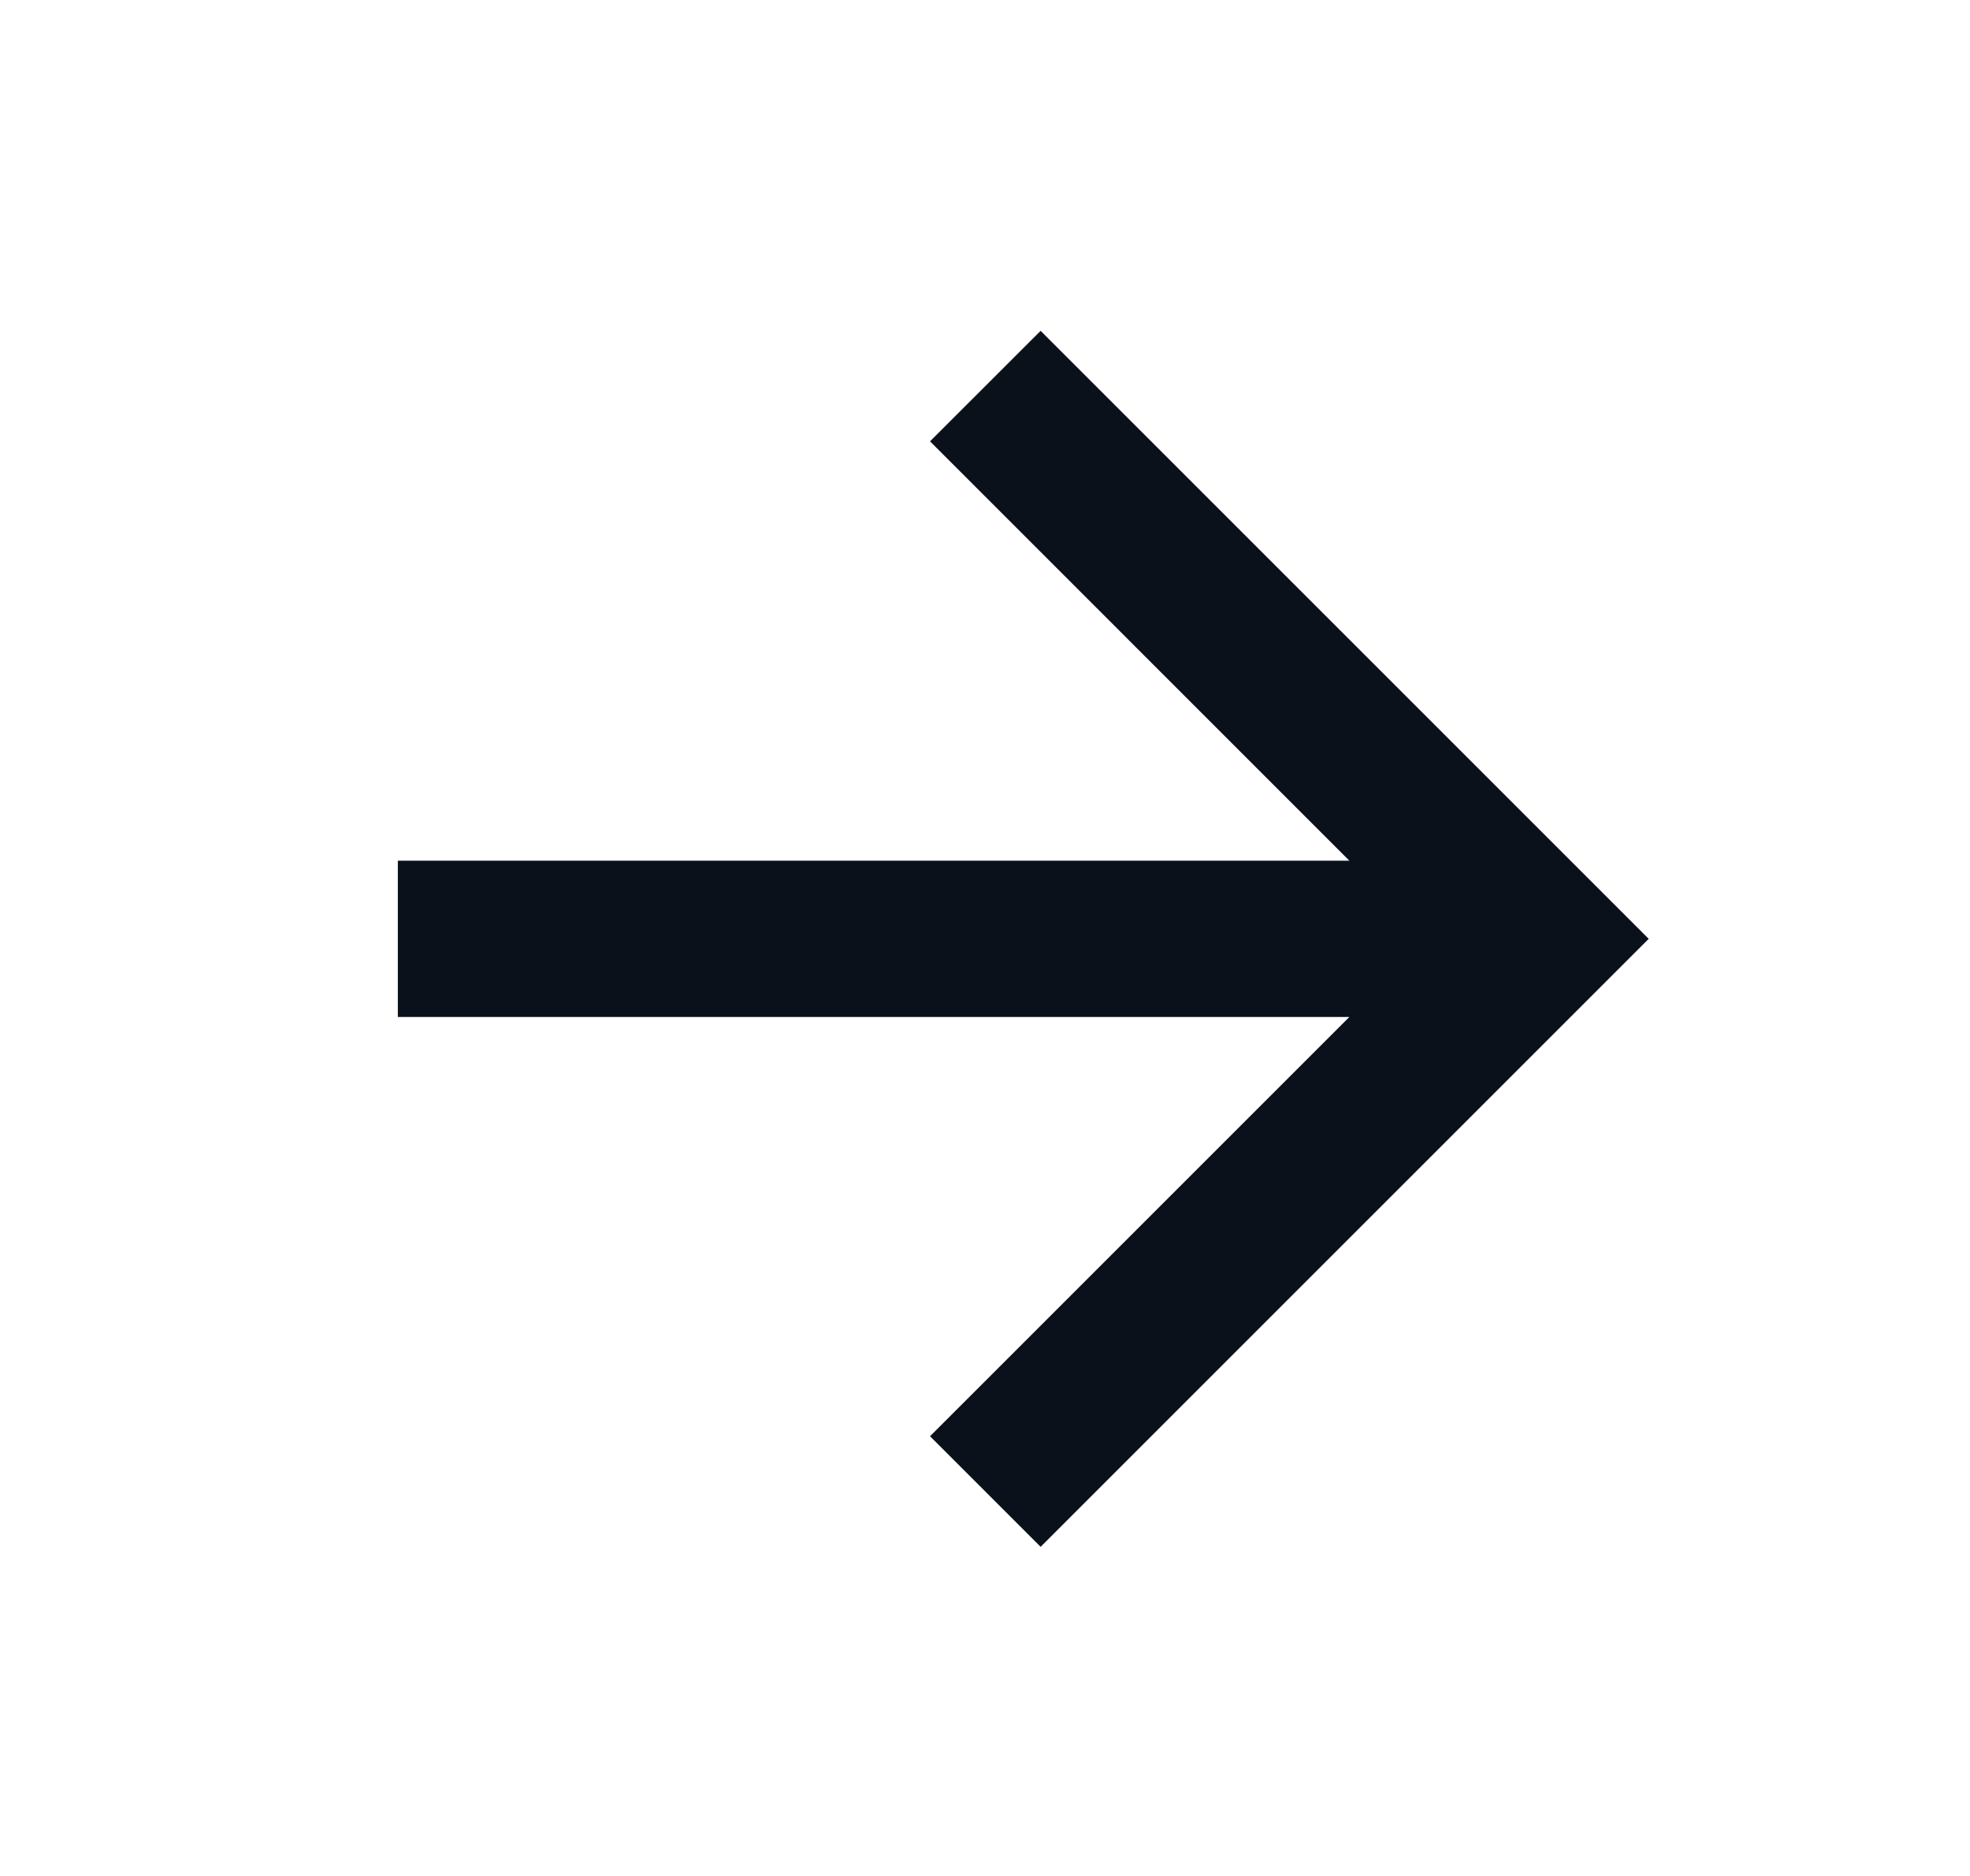
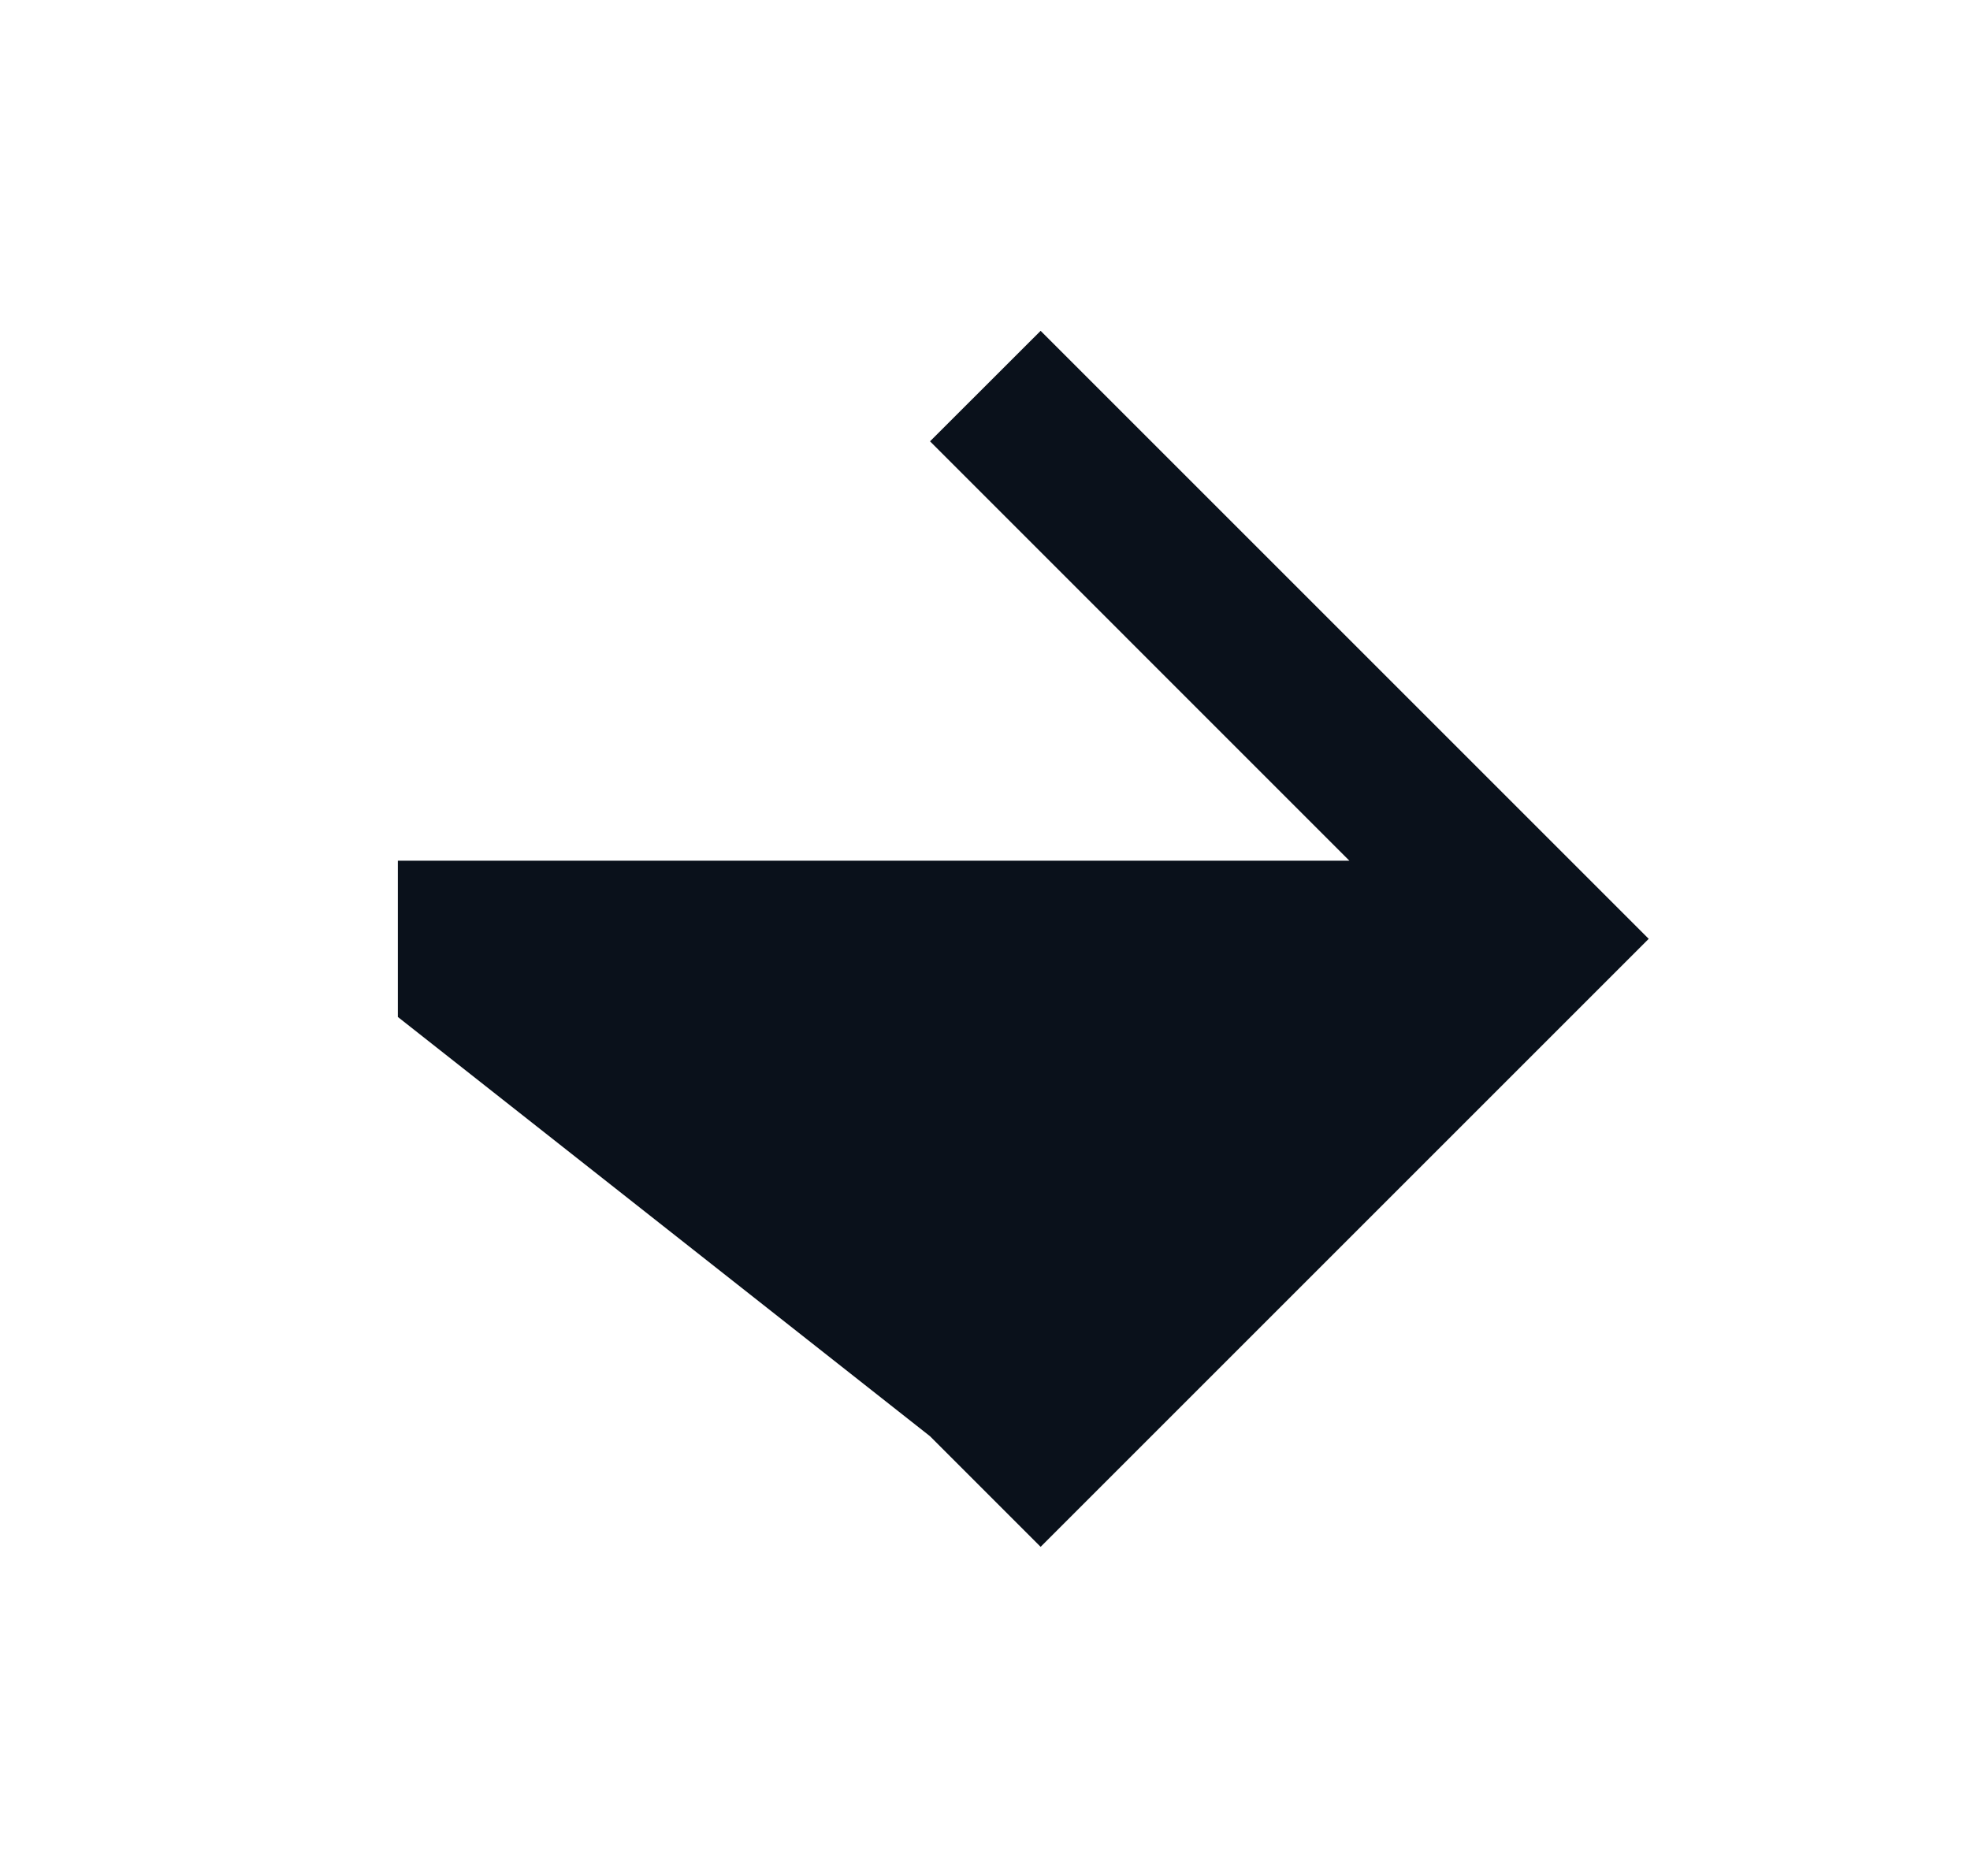
<svg xmlns="http://www.w3.org/2000/svg" width="21" height="20" viewBox="0 0 21 20" fill="none">
-   <path d="M14.384 9.176L4.241 9.176L4.241 10.842L14.384 10.842L9.914 15.312L11.093 16.491L17.575 10.009L11.093 3.527L9.914 4.705L14.384 9.176Z" fill="#0A111B" />
+   <path d="M14.384 9.176L4.241 9.176L4.241 10.842L9.914 15.312L11.093 16.491L17.575 10.009L11.093 3.527L9.914 4.705L14.384 9.176Z" fill="#0A111B" />
</svg>